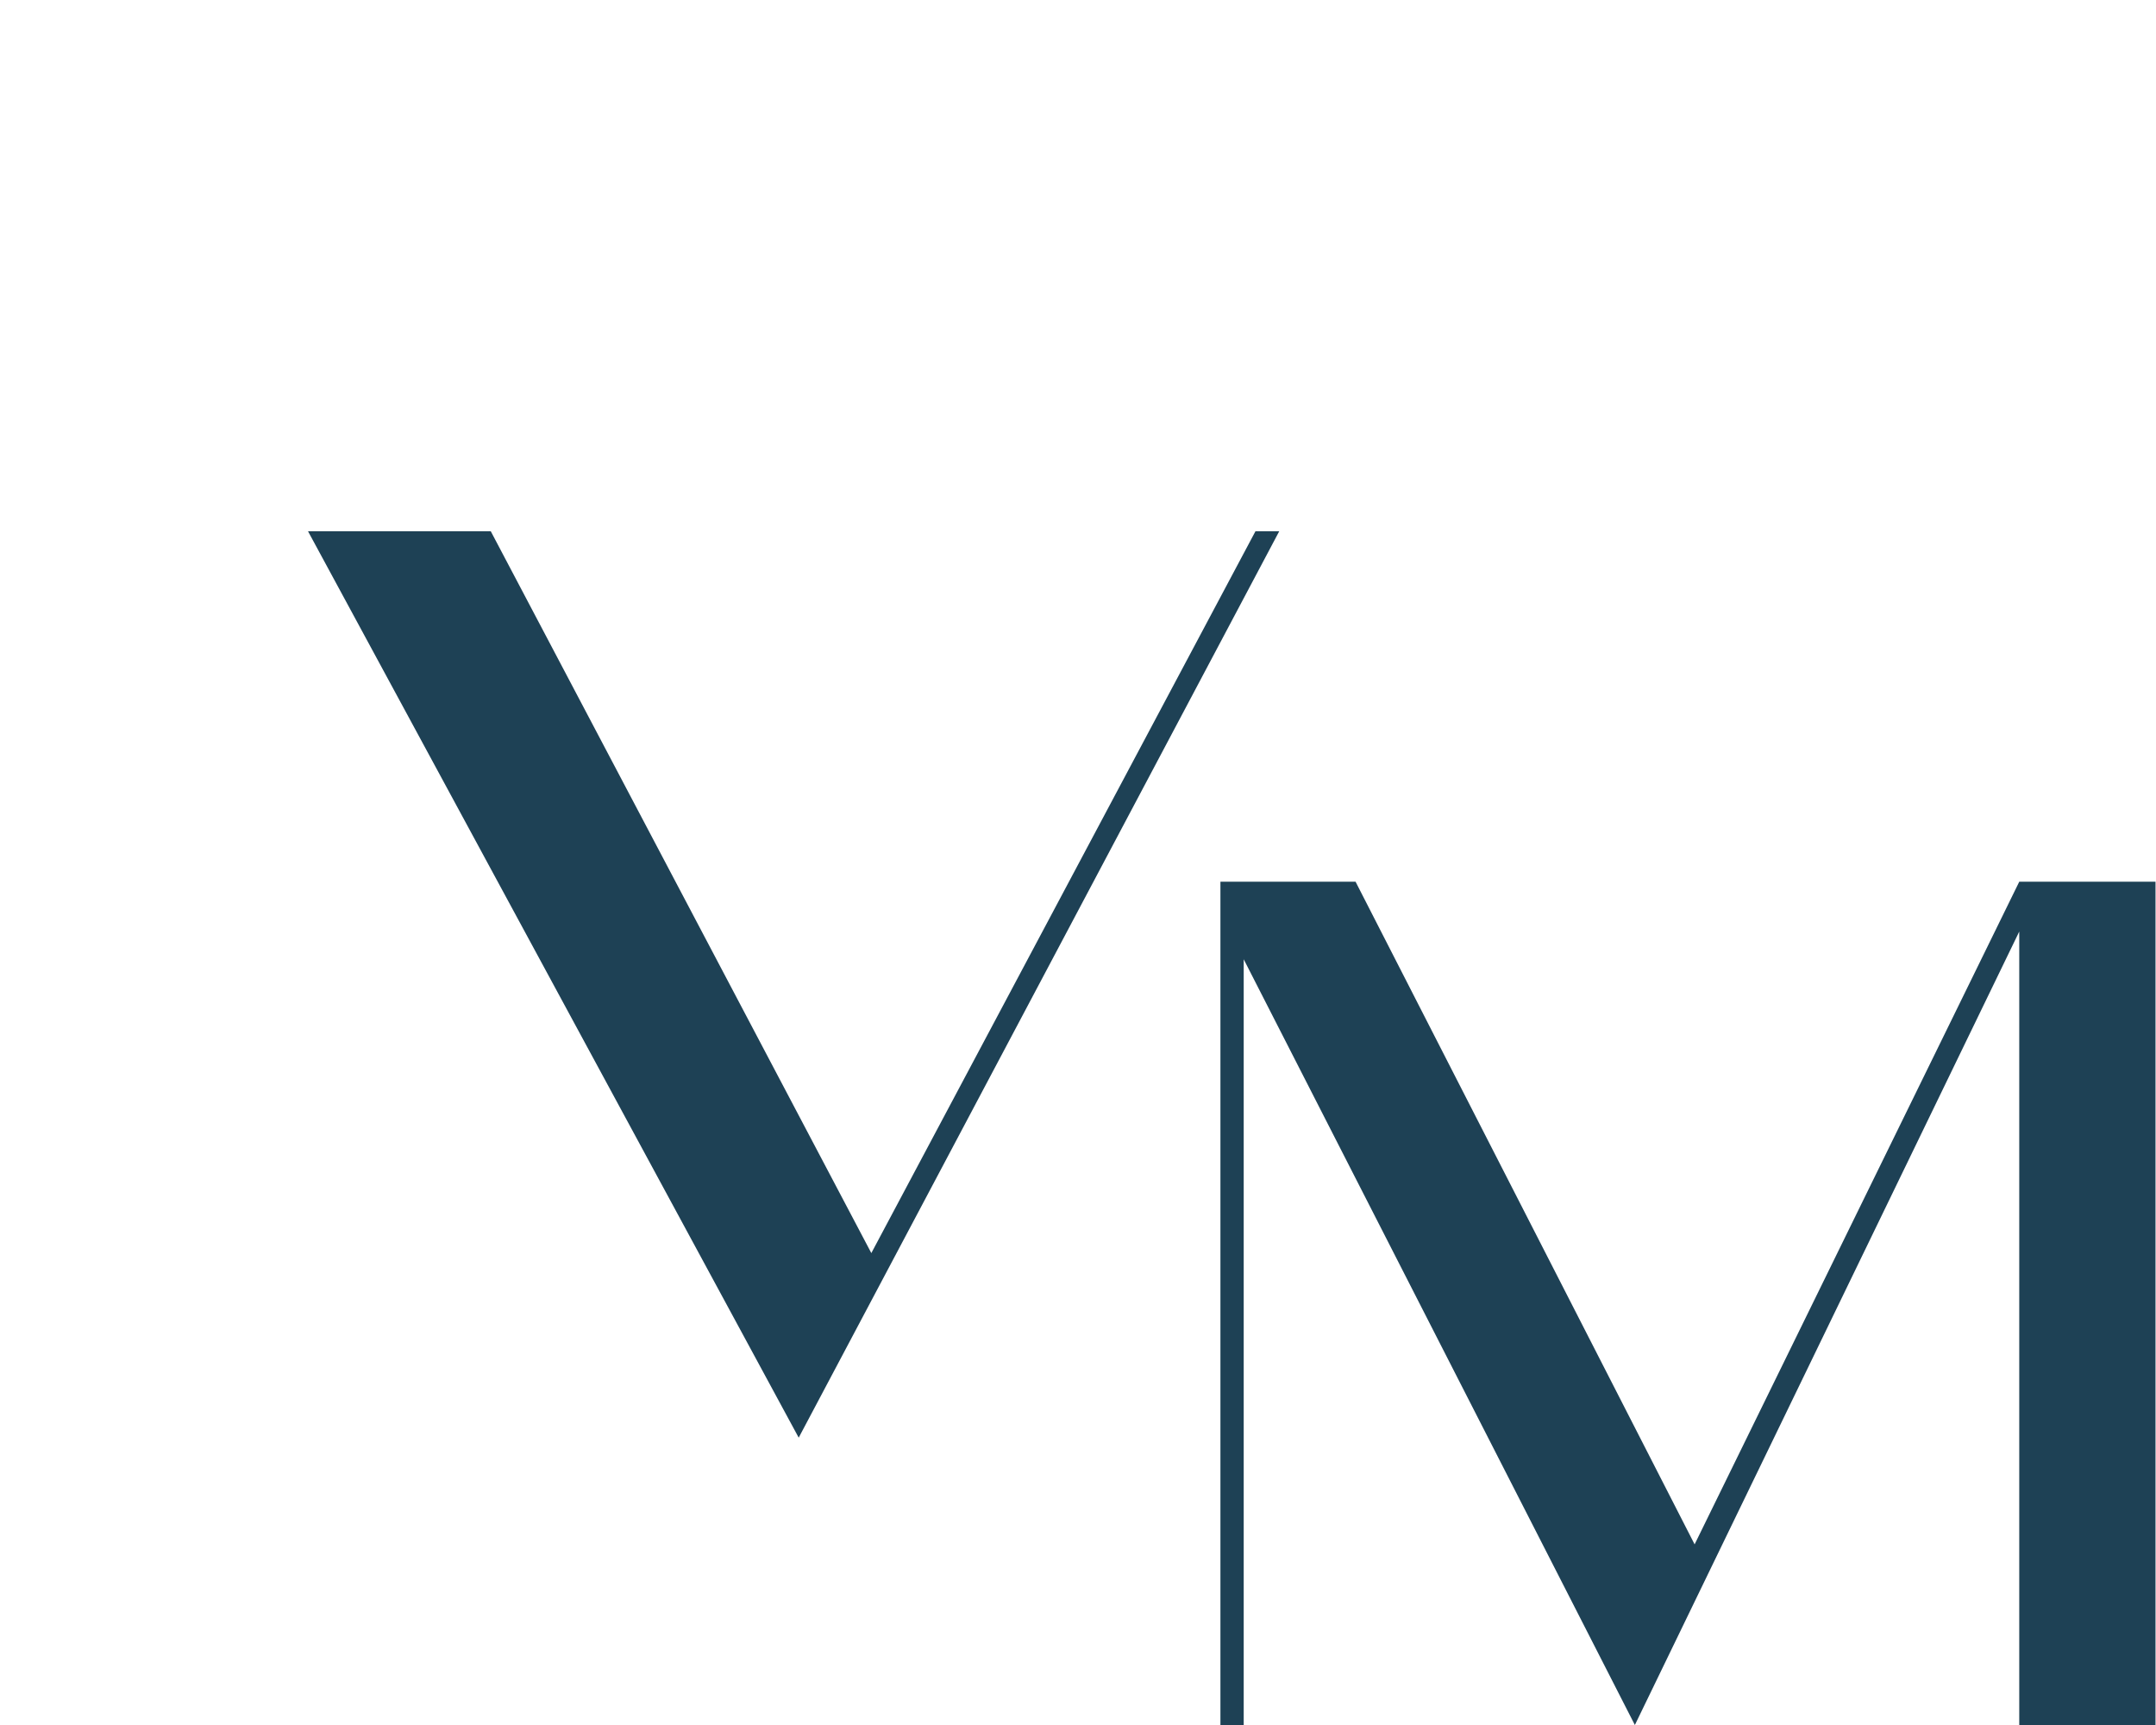
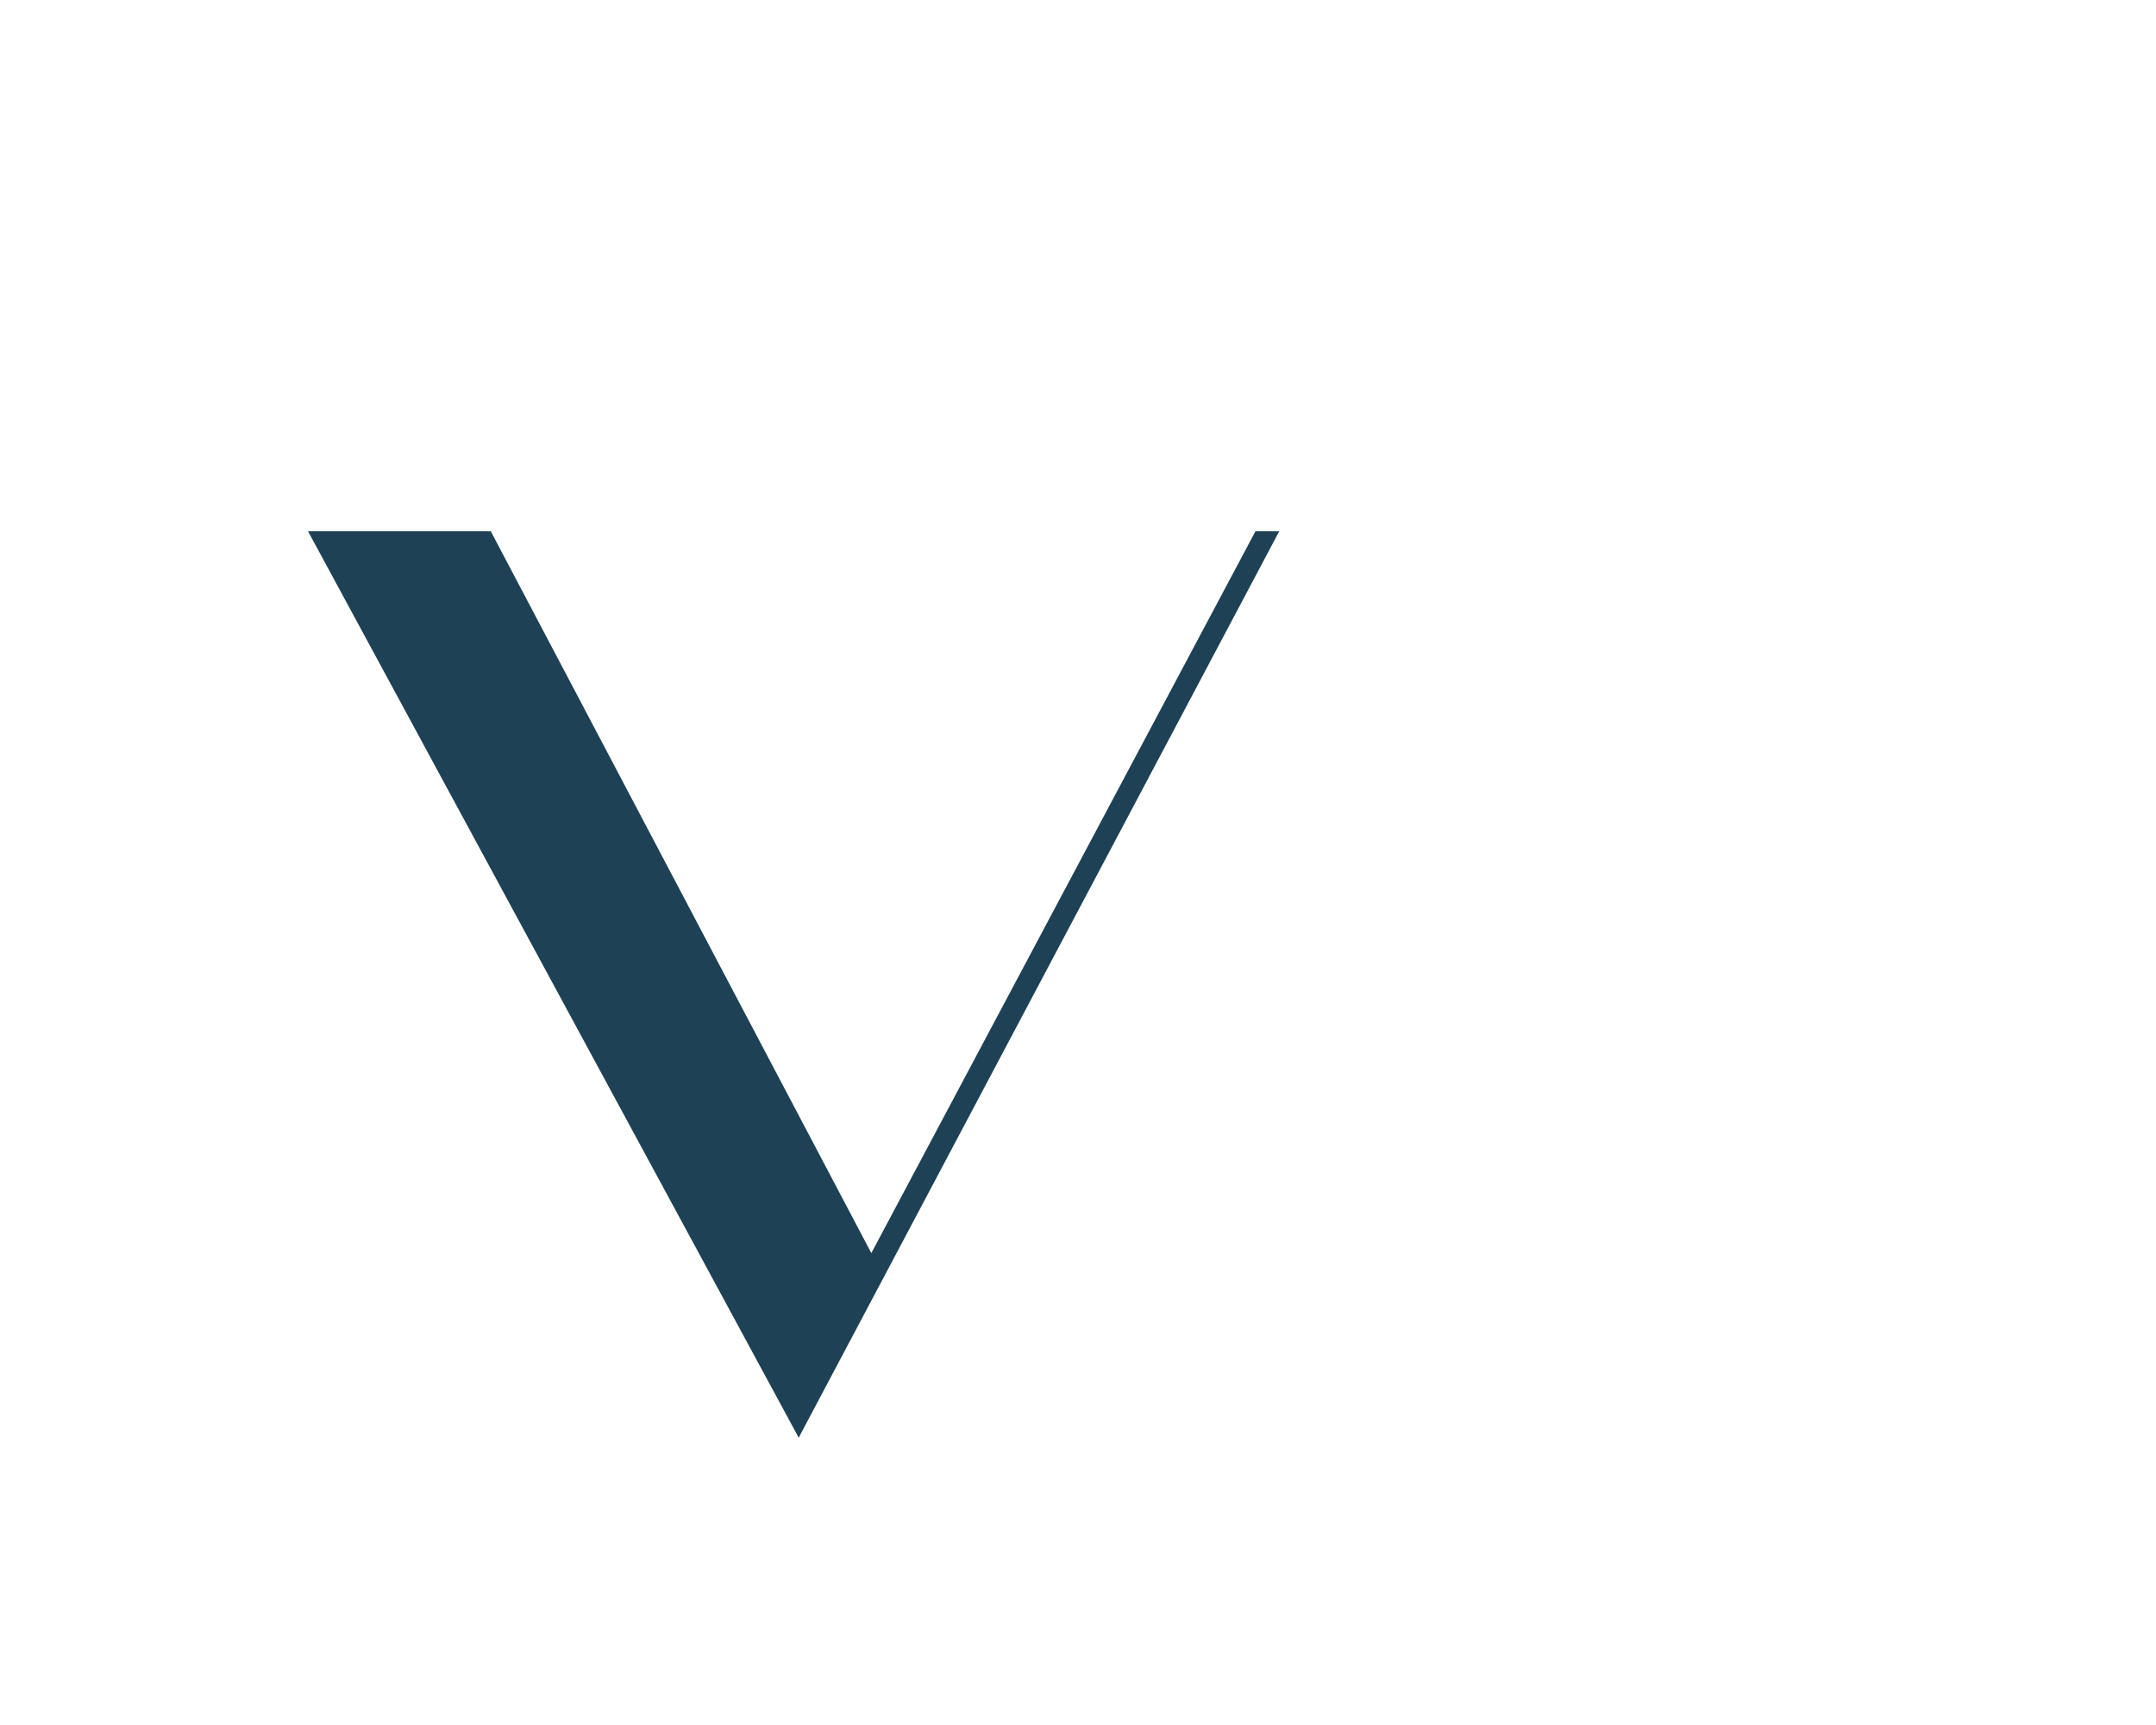
<svg xmlns="http://www.w3.org/2000/svg" id="uuid-b133b9ea-8659-401a-b41f-50aad50c8449" width="35" height="28" viewBox="0 0 35 28">
-   <rect width="35" height="28" fill="none" />
  <polygon points="12.966 23.336 5 8.623 7.967 8.623 14.145 20.34 20.381 8.623 20.767 8.623 12.966 23.336" fill="#1e4155" />
-   <polygon points="34.992 28 32.78 28 32.78 15.121 26.54 28 20.19 15.571 20.19 28 19.812 28 19.812 14.312 22.006 14.312 27.51 25.068 32.78 14.312 34.992 14.312 34.992 28" fill="#1e4155" />
</svg>